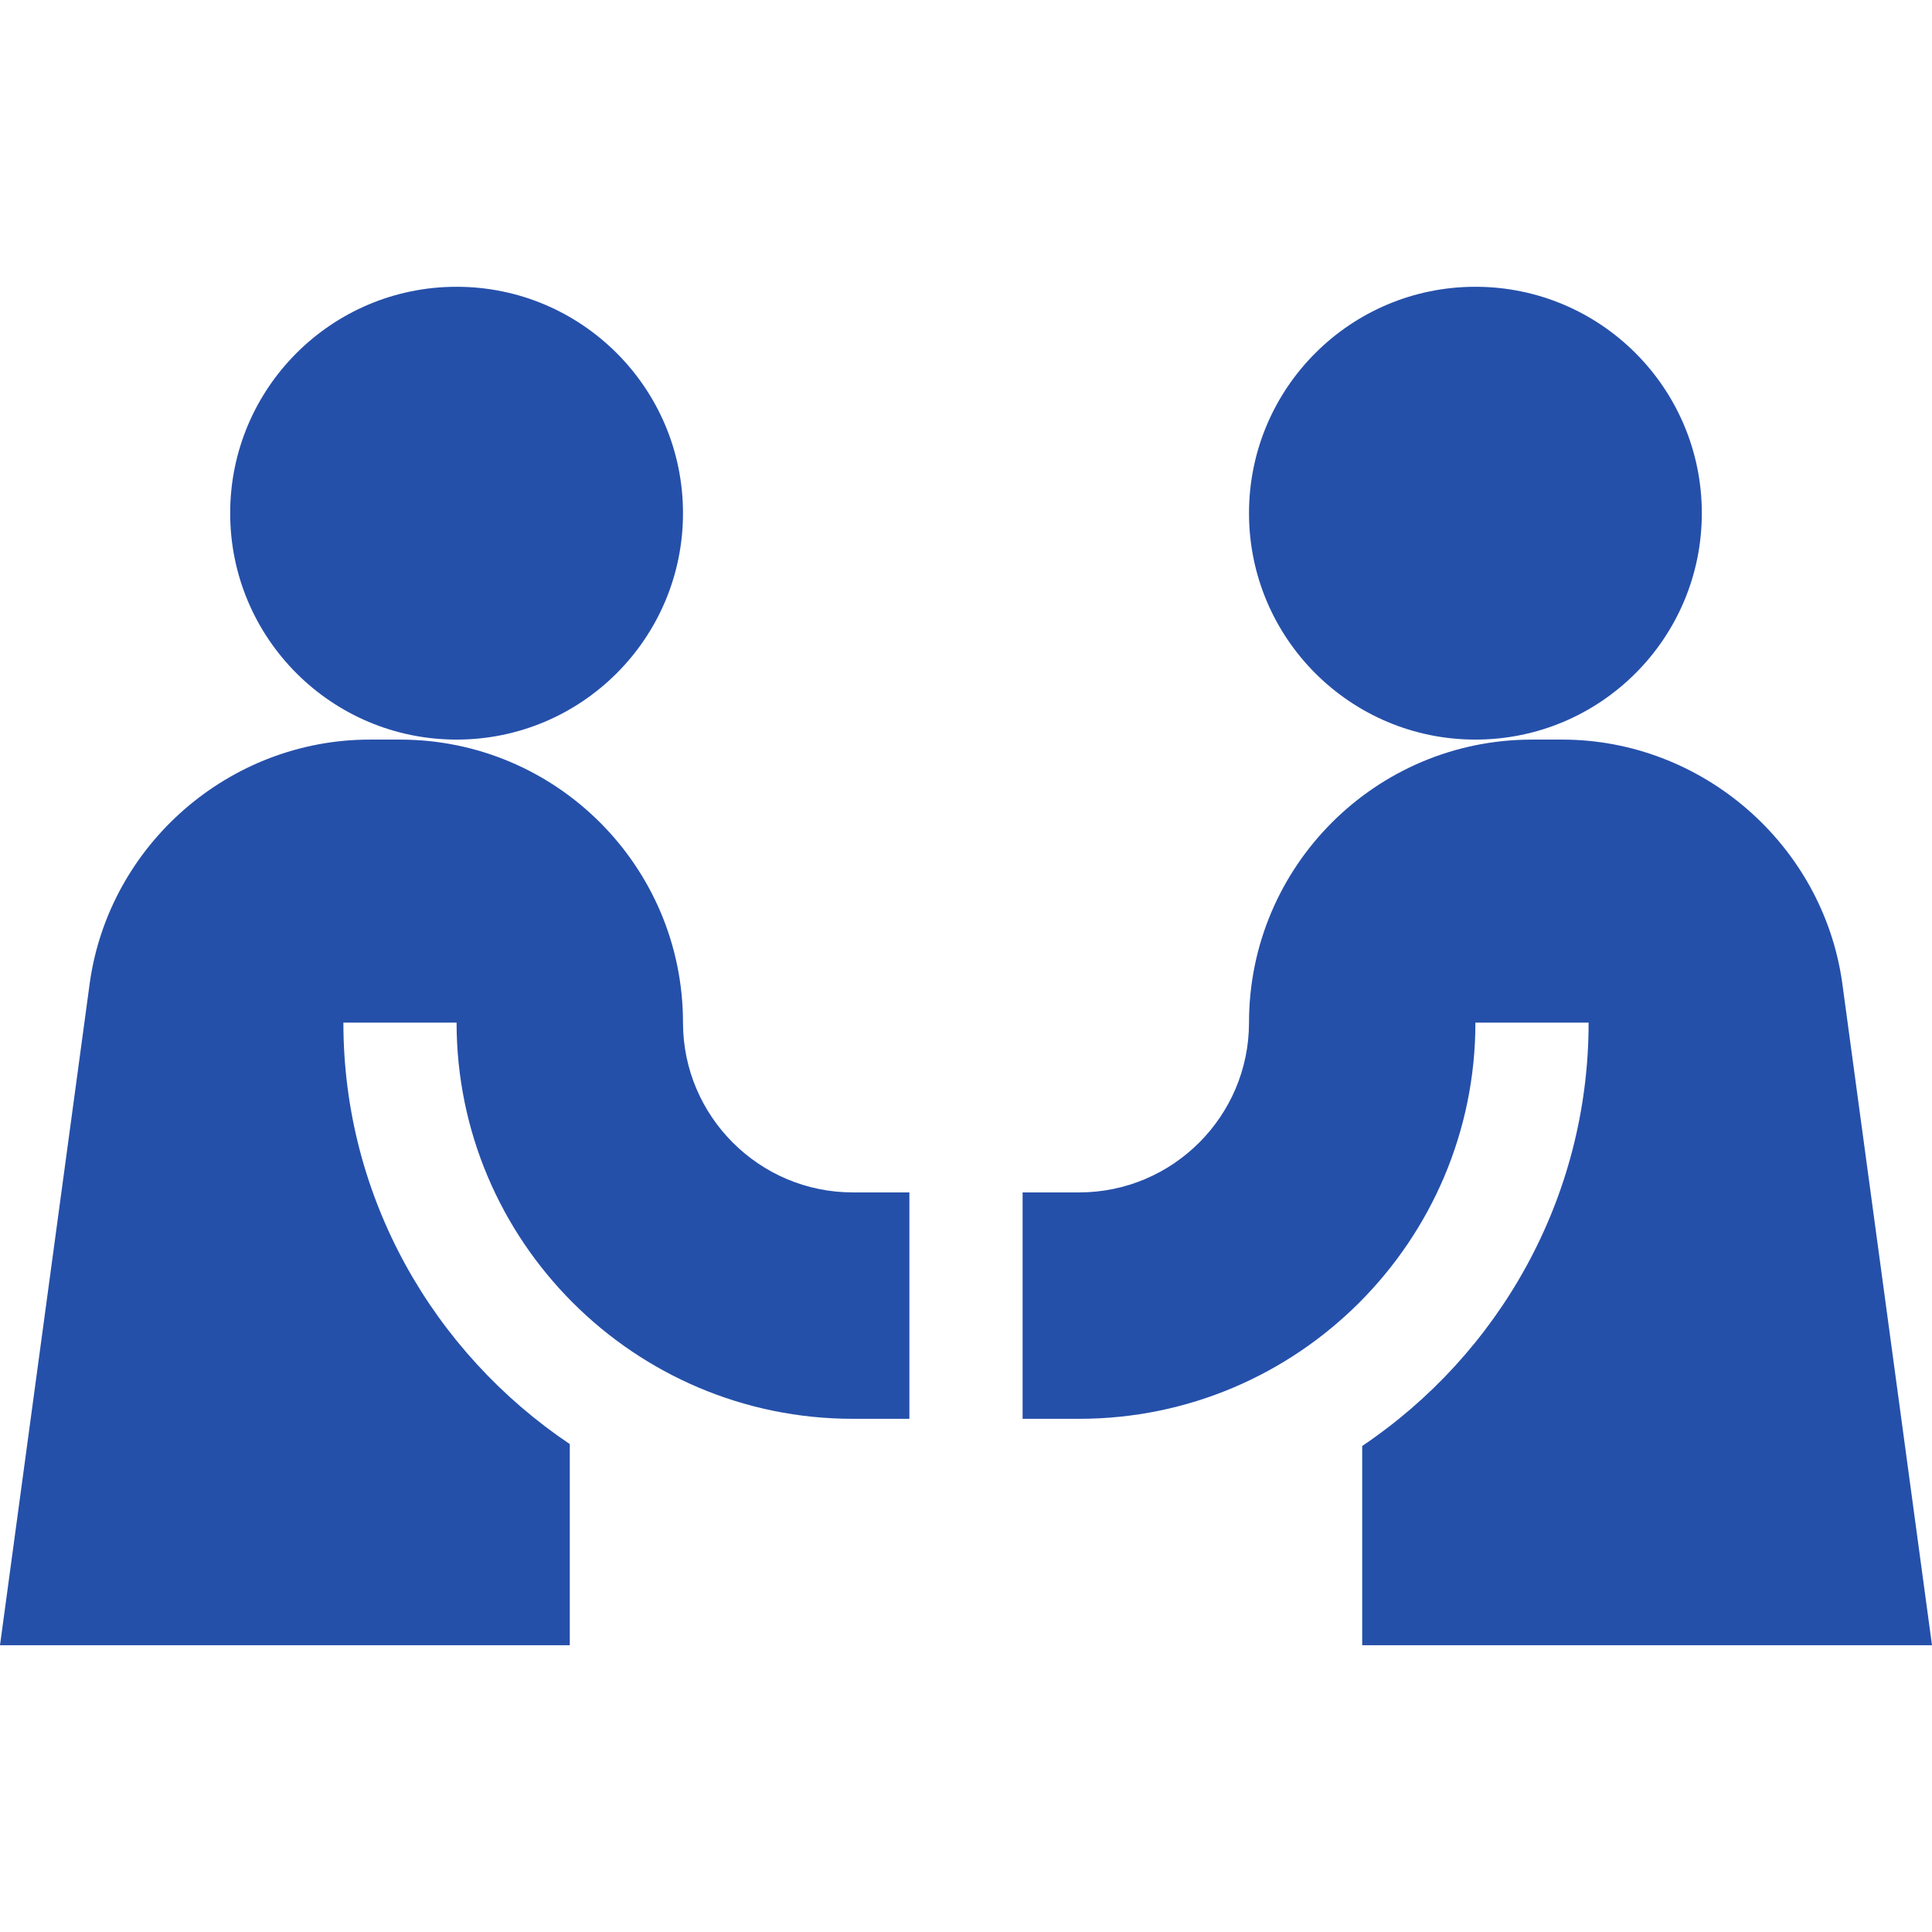
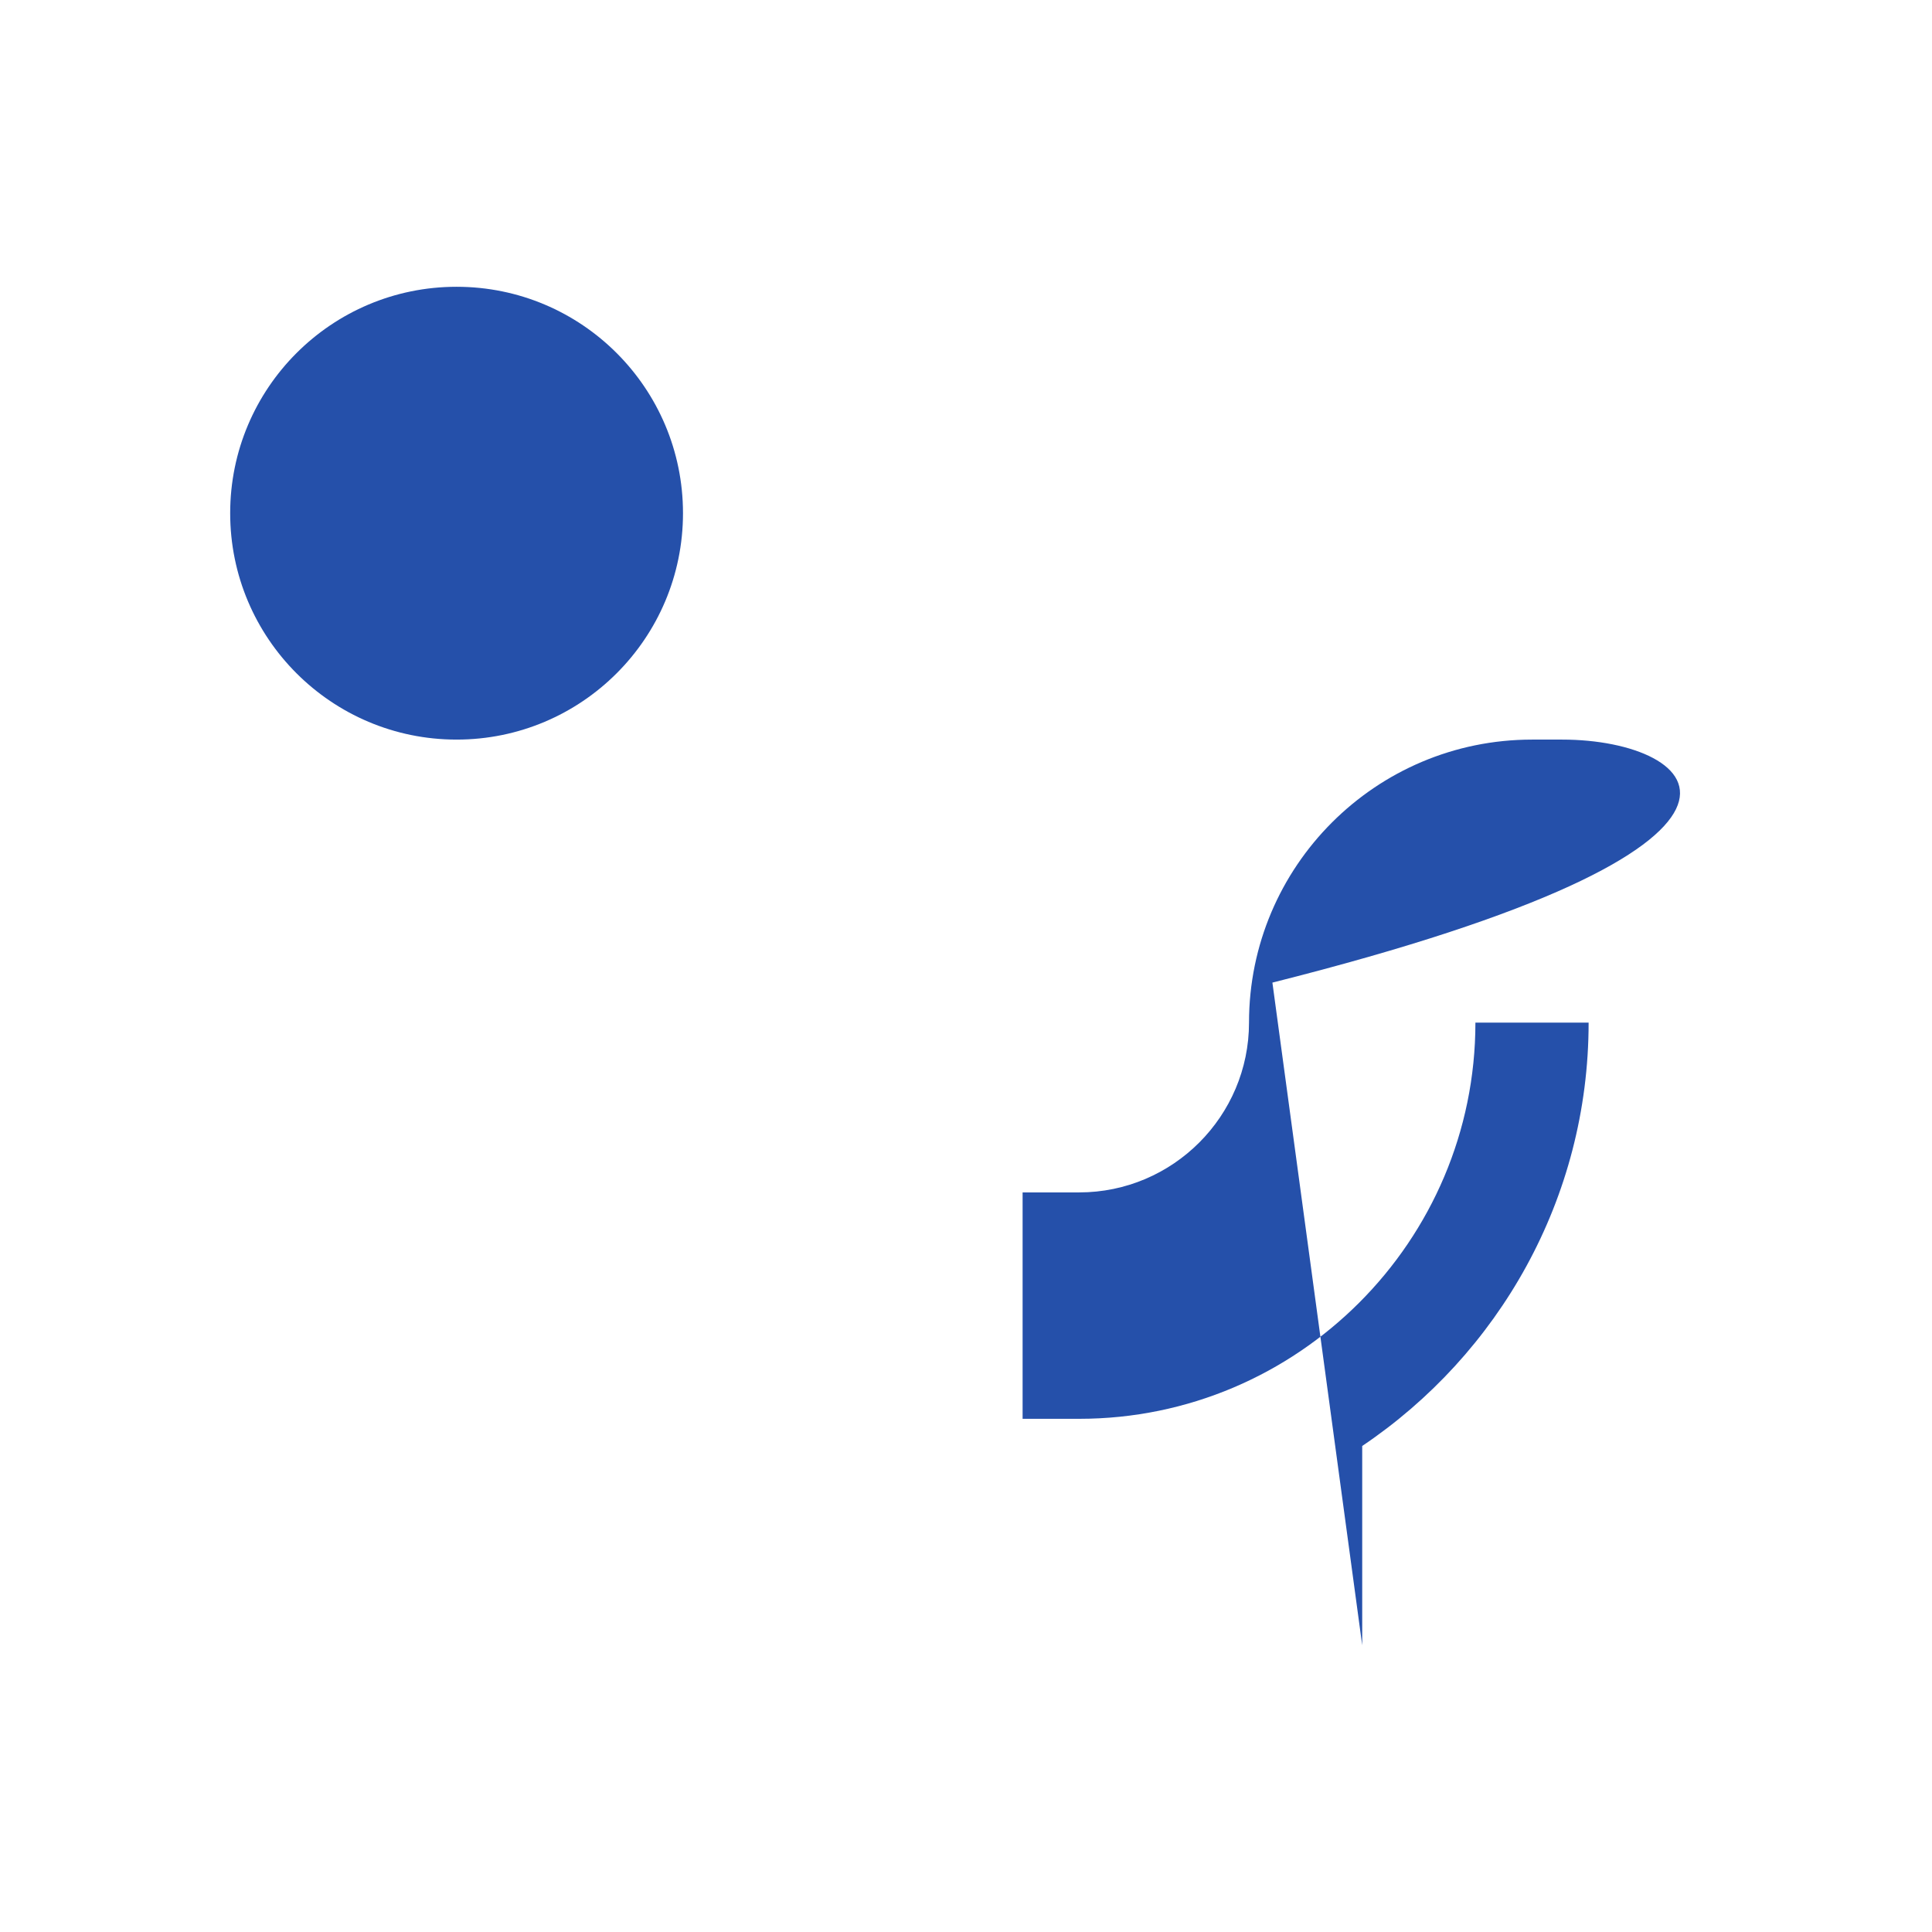
<svg xmlns="http://www.w3.org/2000/svg" version="1.1" id="Capa_1" x="0px" y="0px" viewBox="0 0 512 512" style="enable-background:new 0 0 512 512;" xml:space="preserve" width="300px" height="300px" preserveAspectRatio="none">
  <style type="text/css">
	.st0{fill:#2550AA;}
</style>
  <g>
    <circle class="st0" cx="121" cy="136" r="60" />
-     <circle class="st0" cx="391" cy="136" r="60" />
-     <path class="st0" d="M151,382.7c-36-24.2-60-65.1-60-111.7h30c0,57.9,47.1,105,105,105h15v-60h-15c-24.8,0-45-20.2-45-45   c0-41.4-33.6-75-75-75h-8c-37.1,0-69,27.7-74.2,64.4L0,436h151V382.7z" />
-     <path class="st0" d="M414,196h-8c-41.4,0-75,33.6-75,75c0,24.8-20.2,45-45,45h-15v60h15c57.9,0,105-47.1,105-105h30   c0,46.7-23.9,87.9-60,112.2V436h151l-23.8-175.6C483,223.7,451,196,414,196L414,196z" />
+     <path class="st0" d="M414,196h-8c-41.4,0-75,33.6-75,75c0,24.8-20.2,45-45,45h-15v60h15c57.9,0,105-47.1,105-105h30   c0,46.7-23.9,87.9-60,112.2V436l-23.8-175.6C483,223.7,451,196,414,196L414,196z" />
  </g>
</svg>